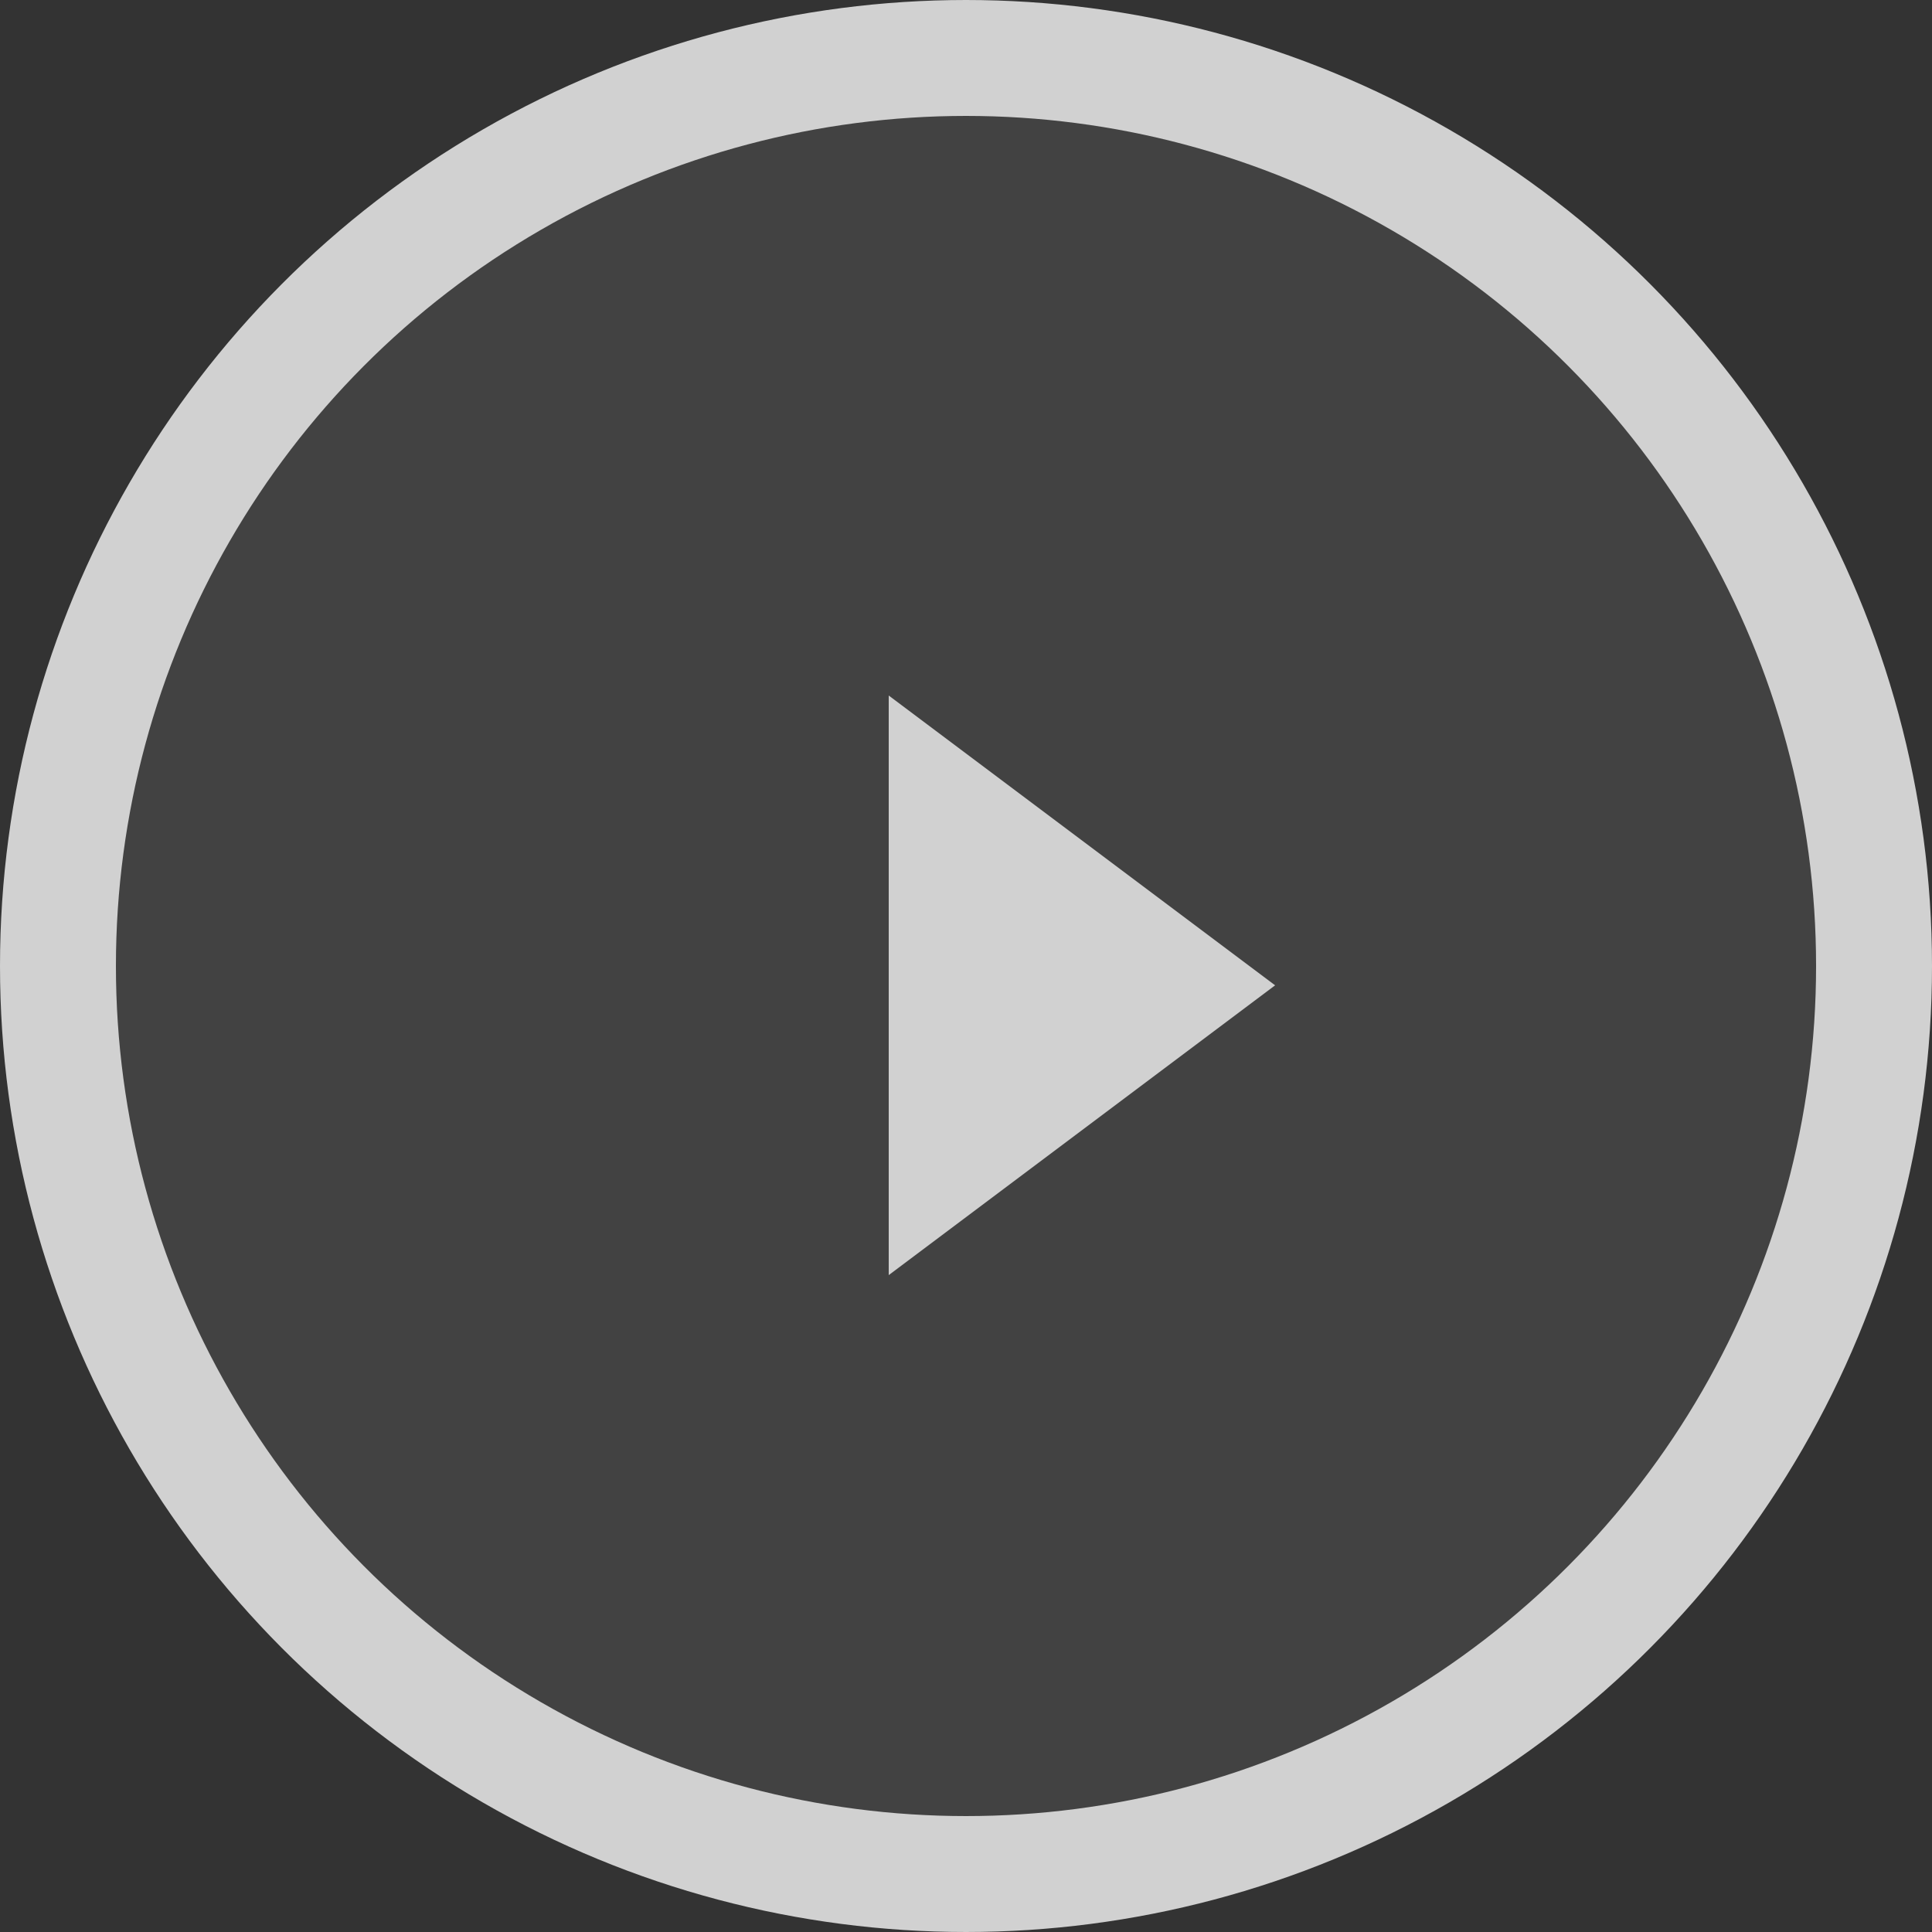
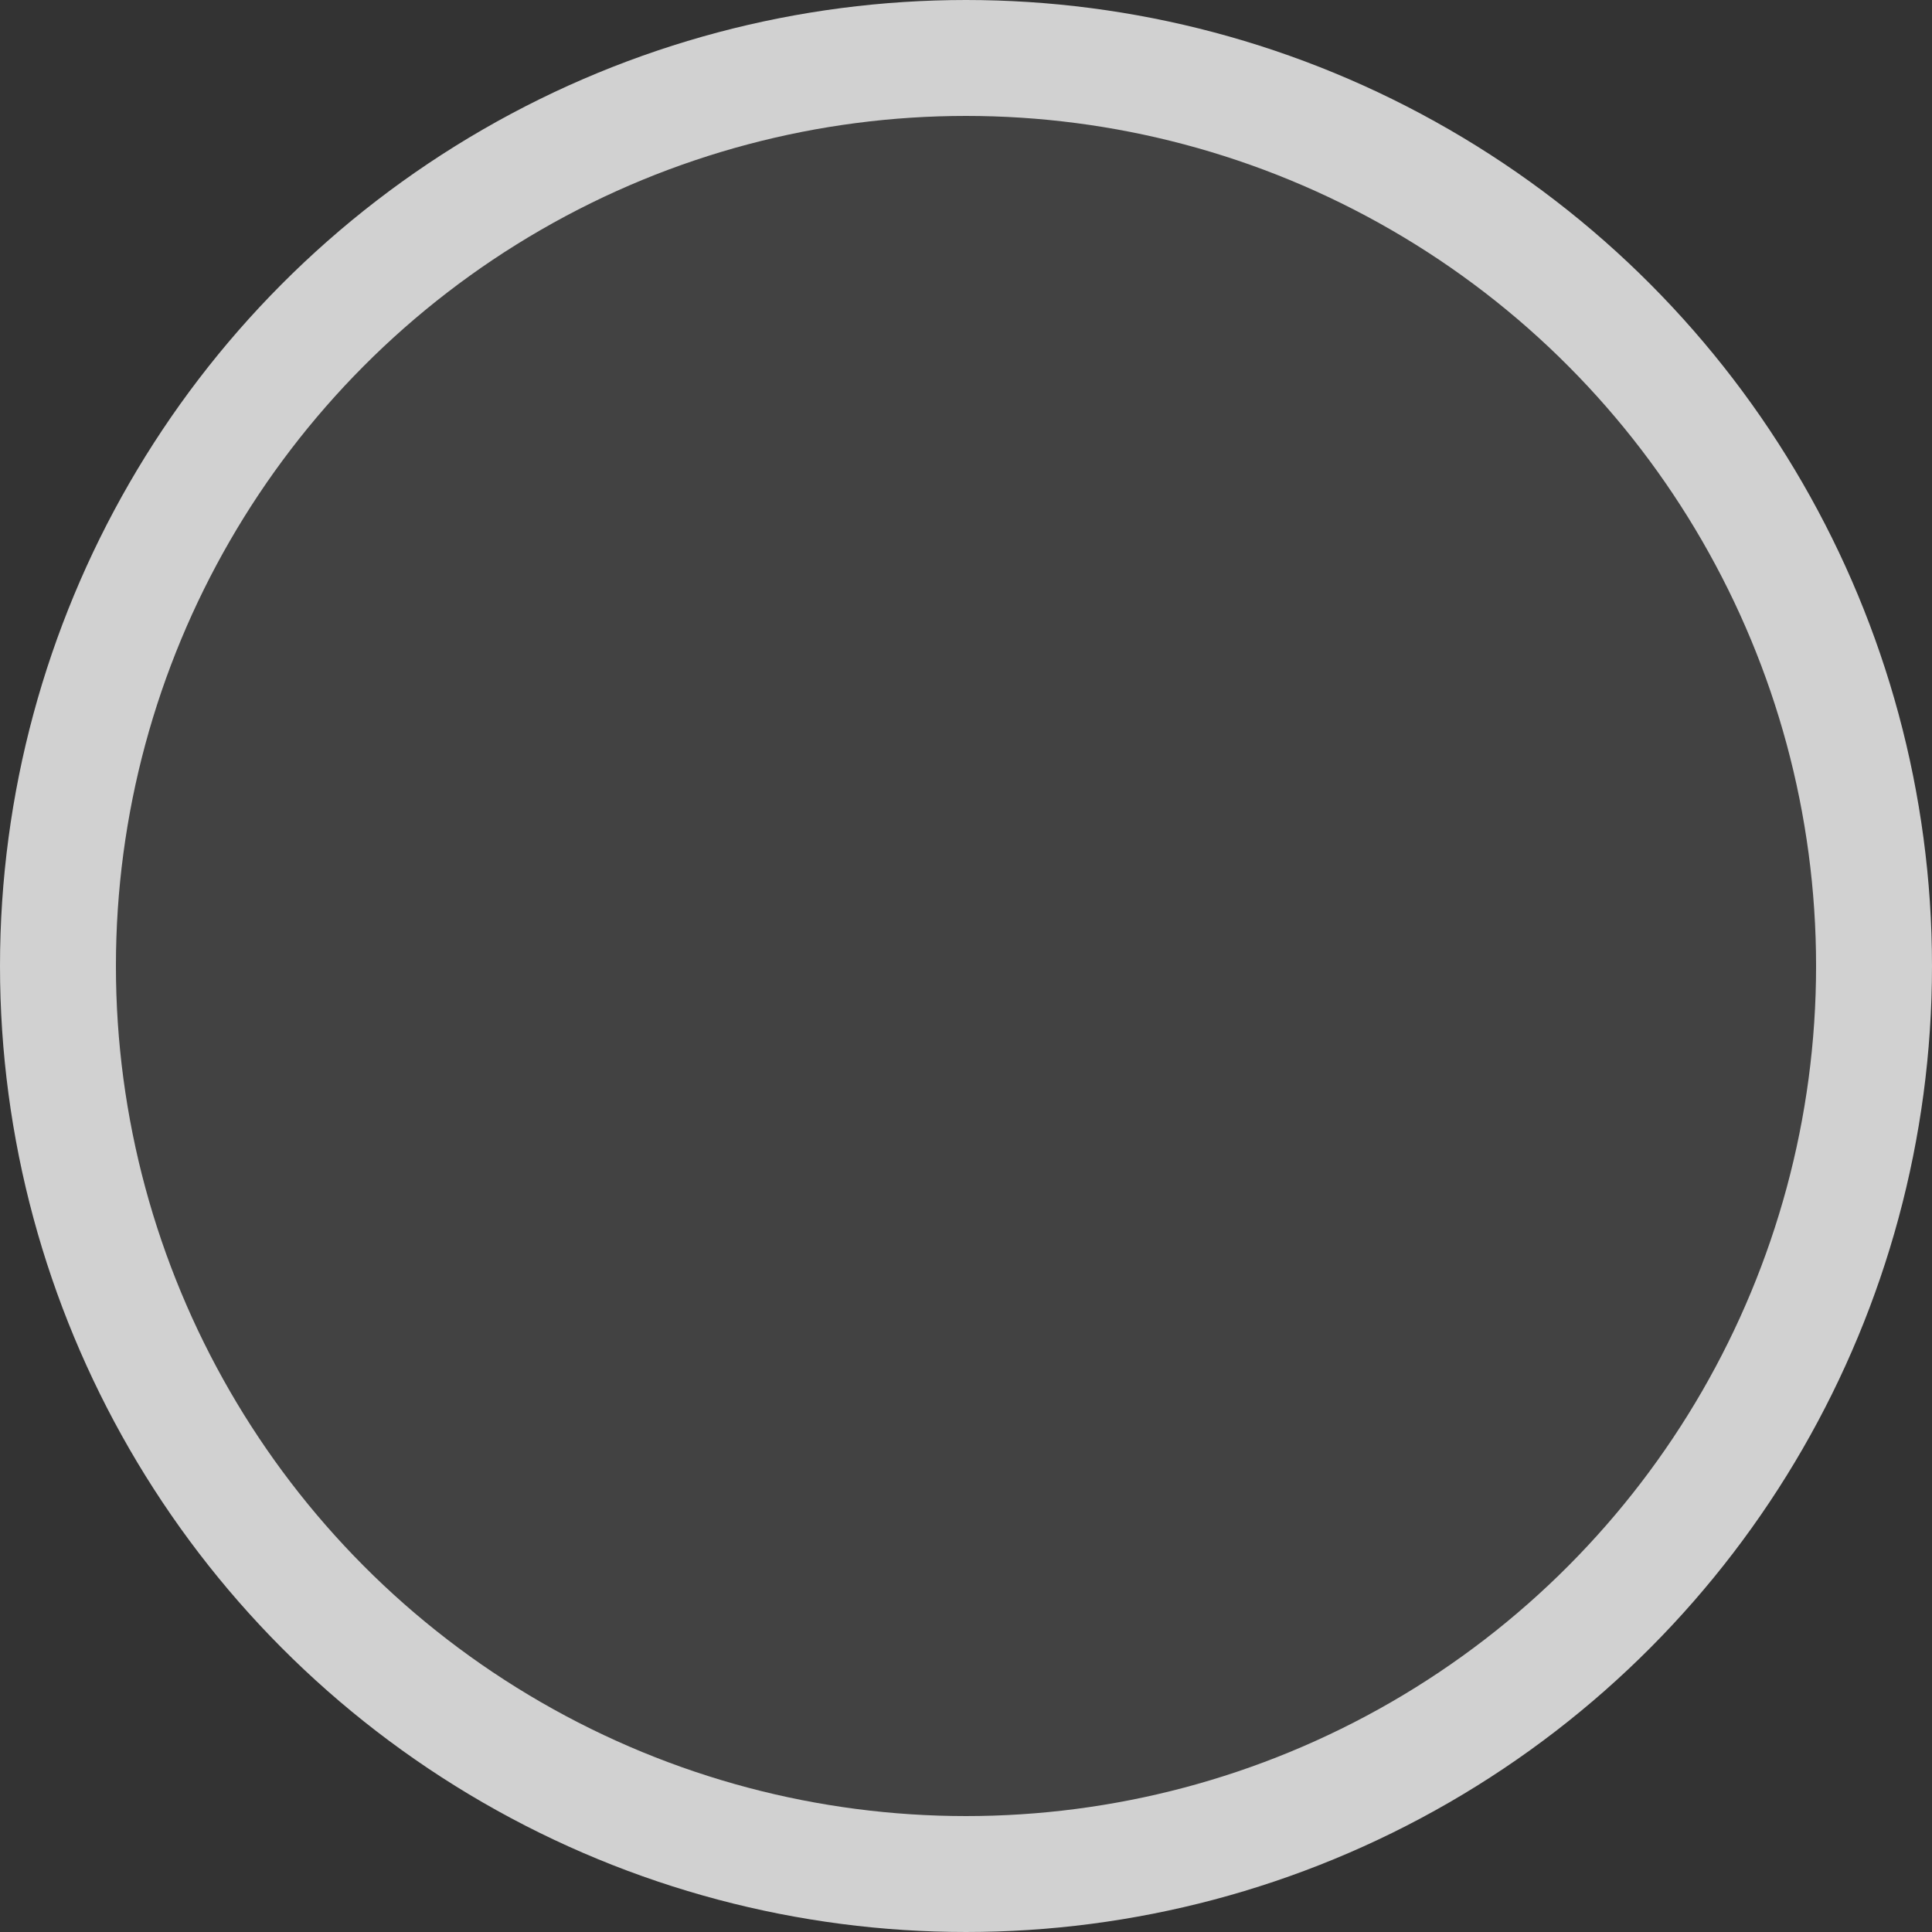
<svg xmlns="http://www.w3.org/2000/svg" width="100px" height="100px" viewBox="0 0 100 100" version="1.1">
  <rect x="0" y="0" width="100" height="100" fill="#333333" stroke="none" />
  <title>PLAY ICON</title>
  <desc>Created with Sketch.</desc>
  <g id="04-Detalle-Contenido" stroke="none" stroke-width="1" fill="none" fill-rule="evenodd" opacity="0.772">
    <g id="Desktop---Detalle-Artículo-Vídeo" transform="translate(-670, -237)" fill="#FFFFFF">
      <g id="PLAY-ICON" transform="translate(670, 237)">
        <circle id="Oval-2" stroke="#FFFFFF" stroke-width="6" fill-opacity="0.1" cx="50" cy="50" r="47" />
-         <polygon id="Icon" points="46 36 66 51 46 66" />
      </g>
    </g>
  </g>
</svg>